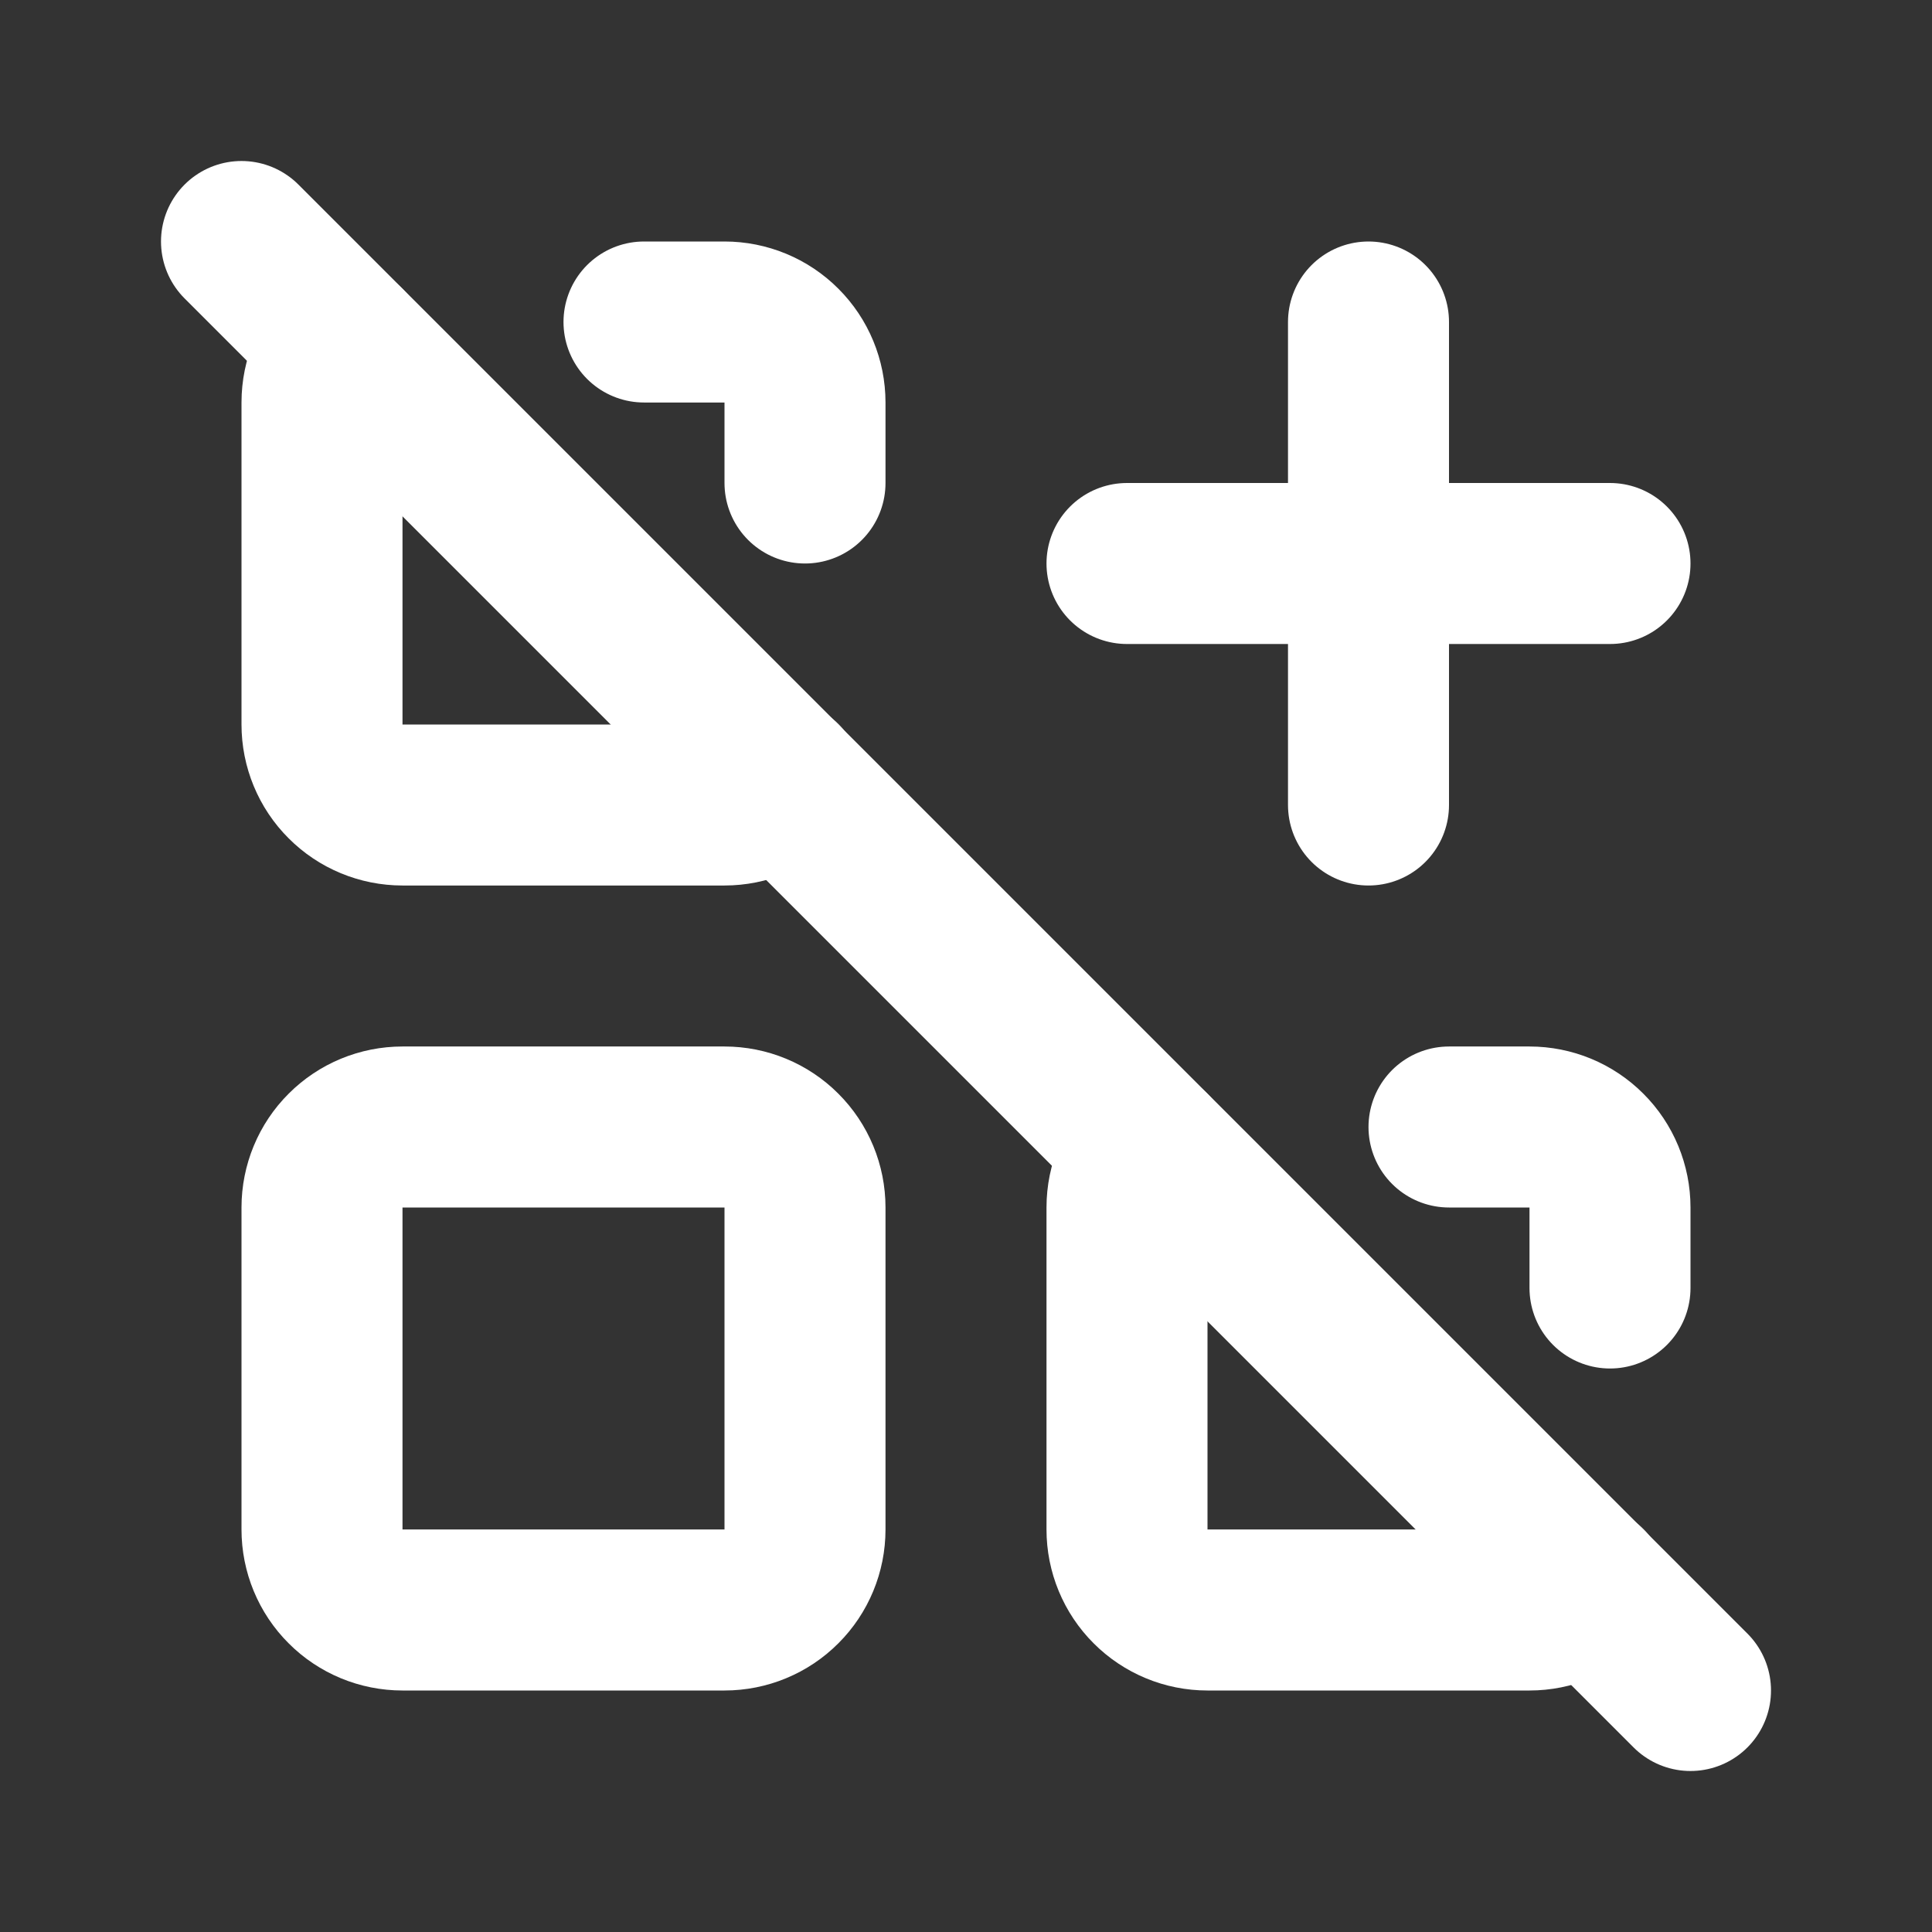
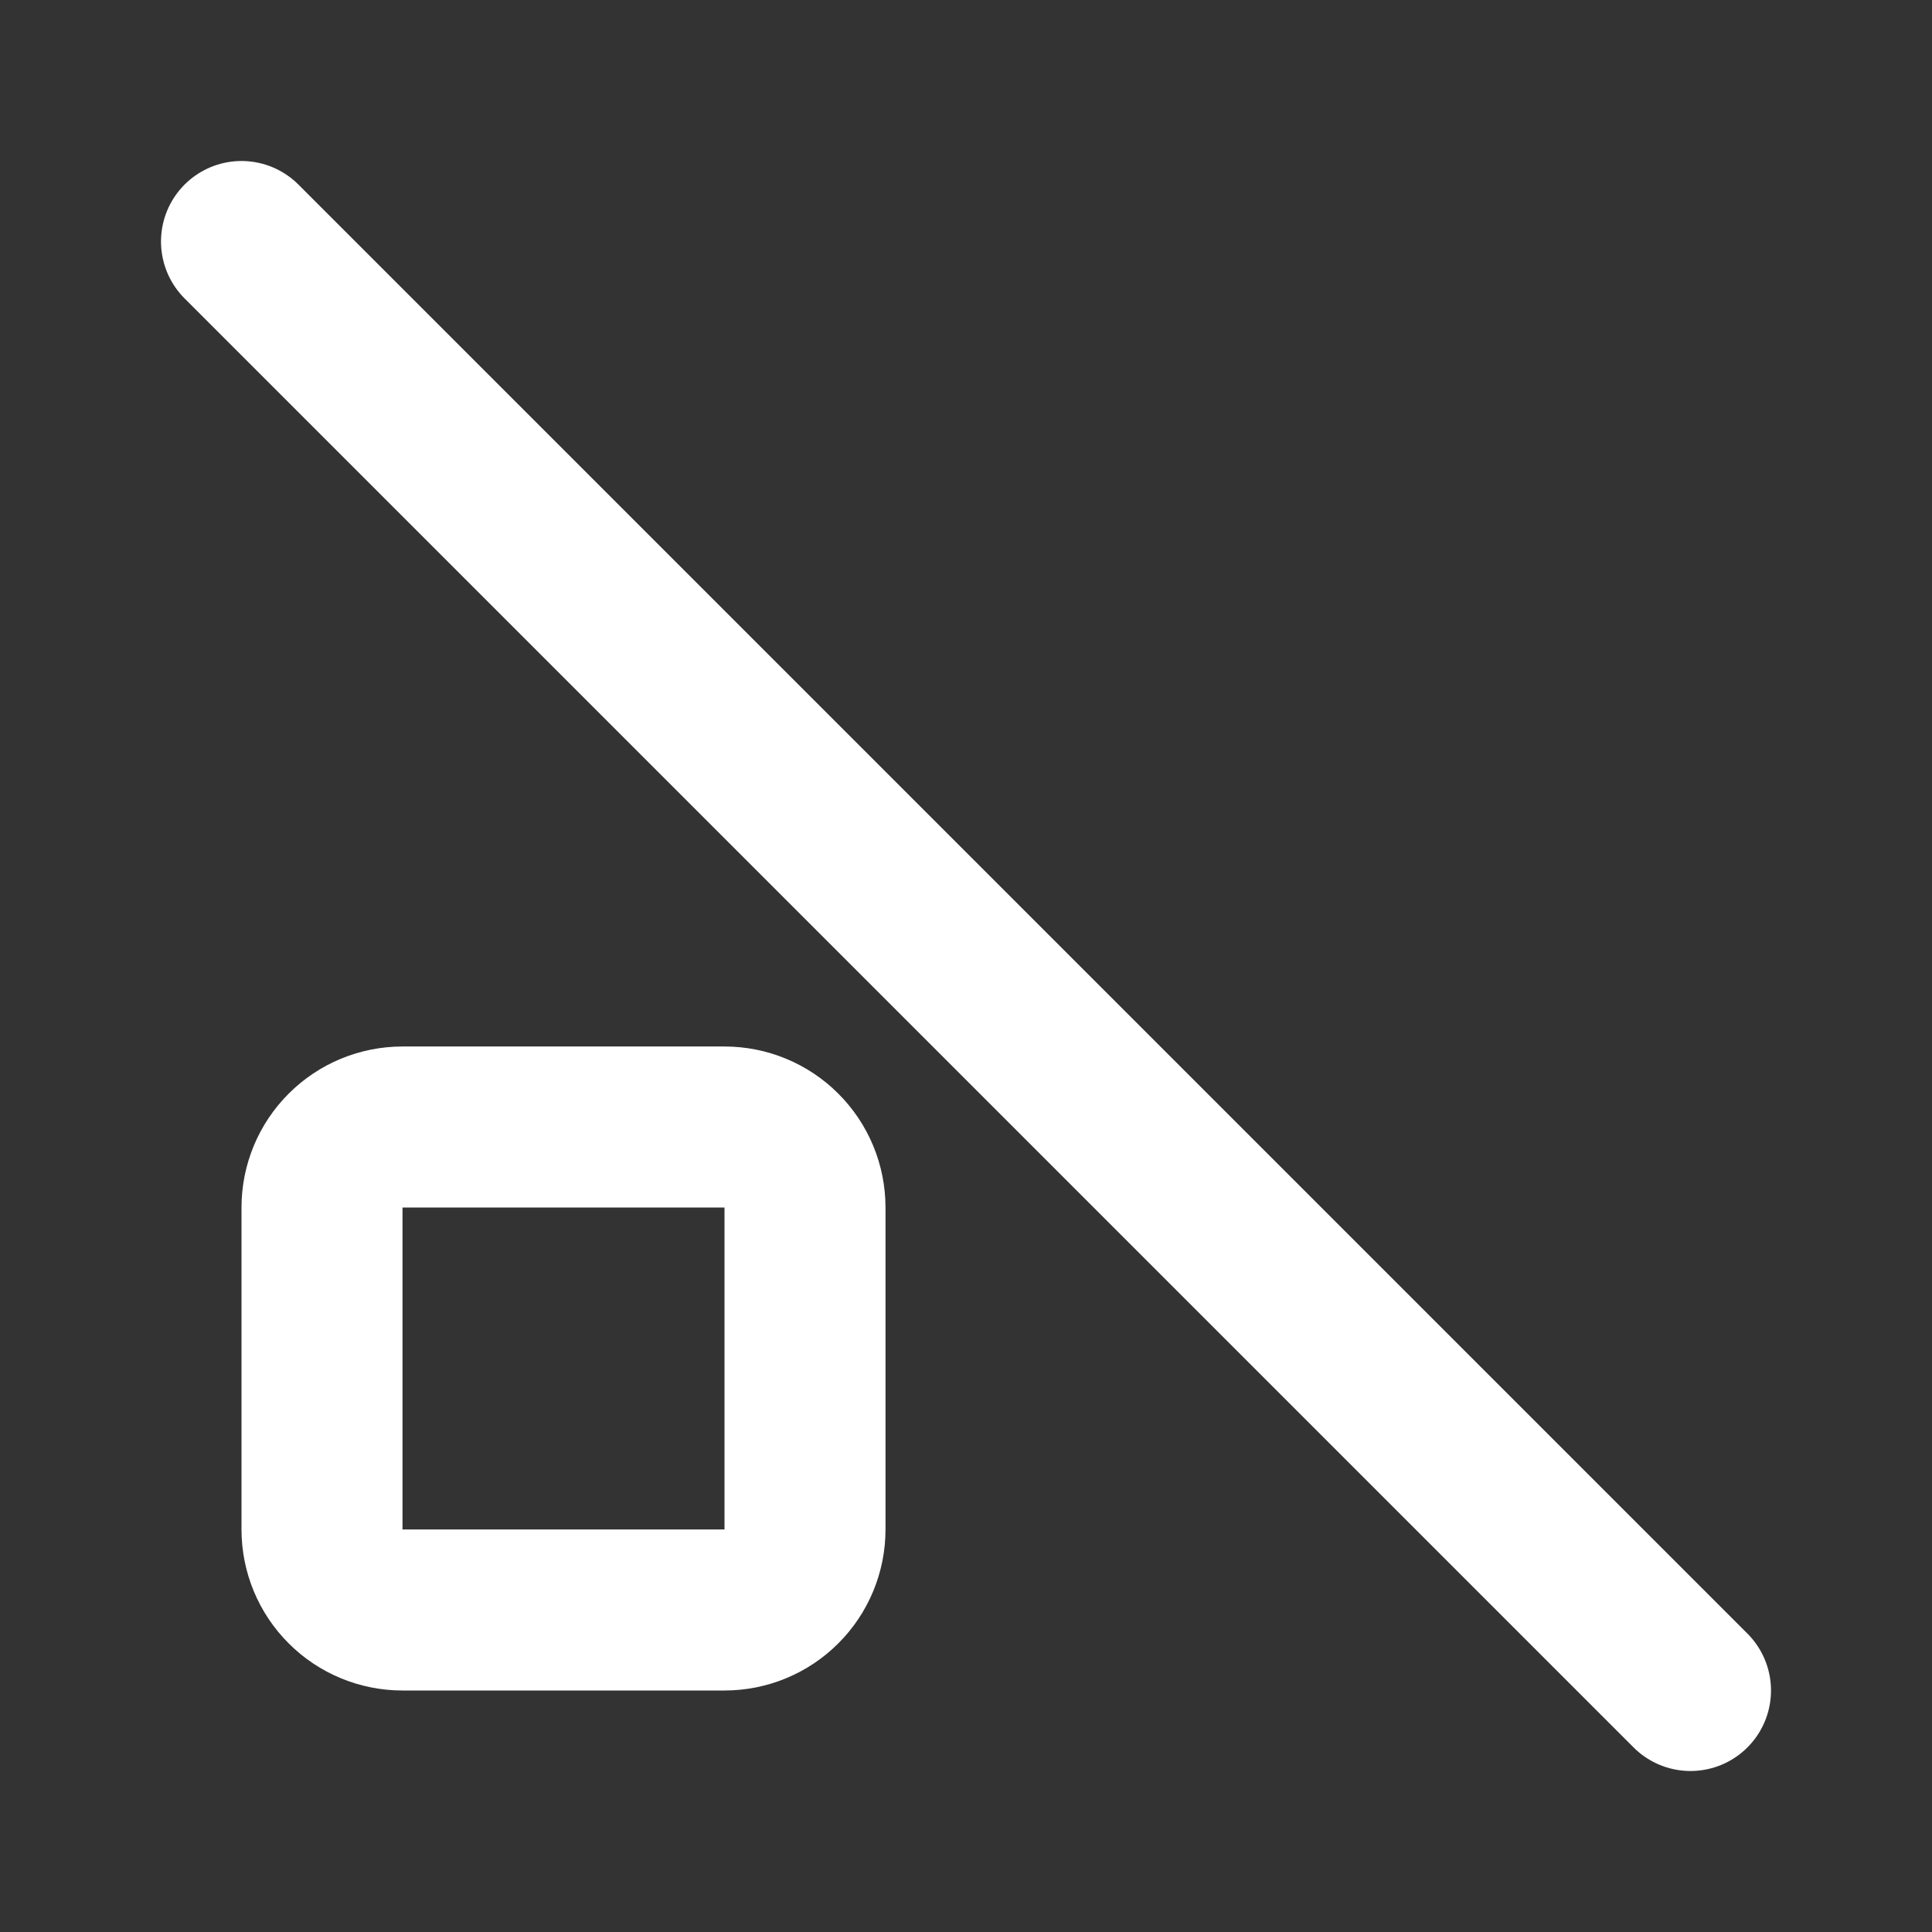
<svg xmlns="http://www.w3.org/2000/svg" width="24" height="24" viewBox="0 0 24 24" fill="none">
  <rect x="0" y="0" width="24" height="24" fill="#333333" stroke="none" />
  <g clip-path="url(#clip0_109_481)">
-     <path d="M8 4H9C9.265 4 9.52 4.105 9.707 4.293C9.895 4.48 10 4.735 10 5V6M9.71 9.704C9.617 9.798 9.506 9.872 9.385 9.923C9.263 9.974 9.132 10 9 10H5C4.735 10 4.48 9.895 4.293 9.707C4.105 9.52 4 9.265 4 9V5C4 4.724 4.111 4.475 4.292 4.294" stroke="white" stroke-width="2" stroke-linecap="round" stroke-linejoin="round" />
-     <path d="M18 14H19C19.265 14 19.52 14.105 19.707 14.293C19.895 14.48 20 14.735 20 15V16M19.71 19.704C19.617 19.798 19.506 19.872 19.385 19.923C19.263 19.974 19.132 20 19 20H15C14.735 20 14.48 19.895 14.293 19.707C14.105 19.52 14 19.265 14 19V15C14 14.724 14.111 14.475 14.292 14.294" stroke="white" stroke-width="2" stroke-linecap="round" stroke-linejoin="round" />
    <path d="M4 15C4 14.735 4.105 14.48 4.293 14.293C4.48 14.105 4.735 14 5 14H9C9.265 14 9.52 14.105 9.707 14.293C9.895 14.48 10 14.735 10 15V19C10 19.265 9.895 19.52 9.707 19.707C9.52 19.895 9.265 20 9 20H5C4.735 20 4.48 19.895 4.293 19.707C4.105 19.52 4 19.265 4 19V15Z" stroke="white" stroke-width="2" stroke-linecap="round" stroke-linejoin="round" />
-     <path d="M14 7H20" stroke="white" stroke-width="2" stroke-linecap="round" stroke-linejoin="round" />
-     <path d="M17 4V10" stroke="white" stroke-width="2" stroke-linecap="round" stroke-linejoin="round" />
    <path d="M3 3L21 21" stroke="white" stroke-width="2" stroke-linecap="round" stroke-linejoin="round" />
  </g>
  <defs>
    <clipPath id="clip0_109_481">
      <rect width="24" height="24" fill="white" />
    </clipPath>
  </defs>
</svg>